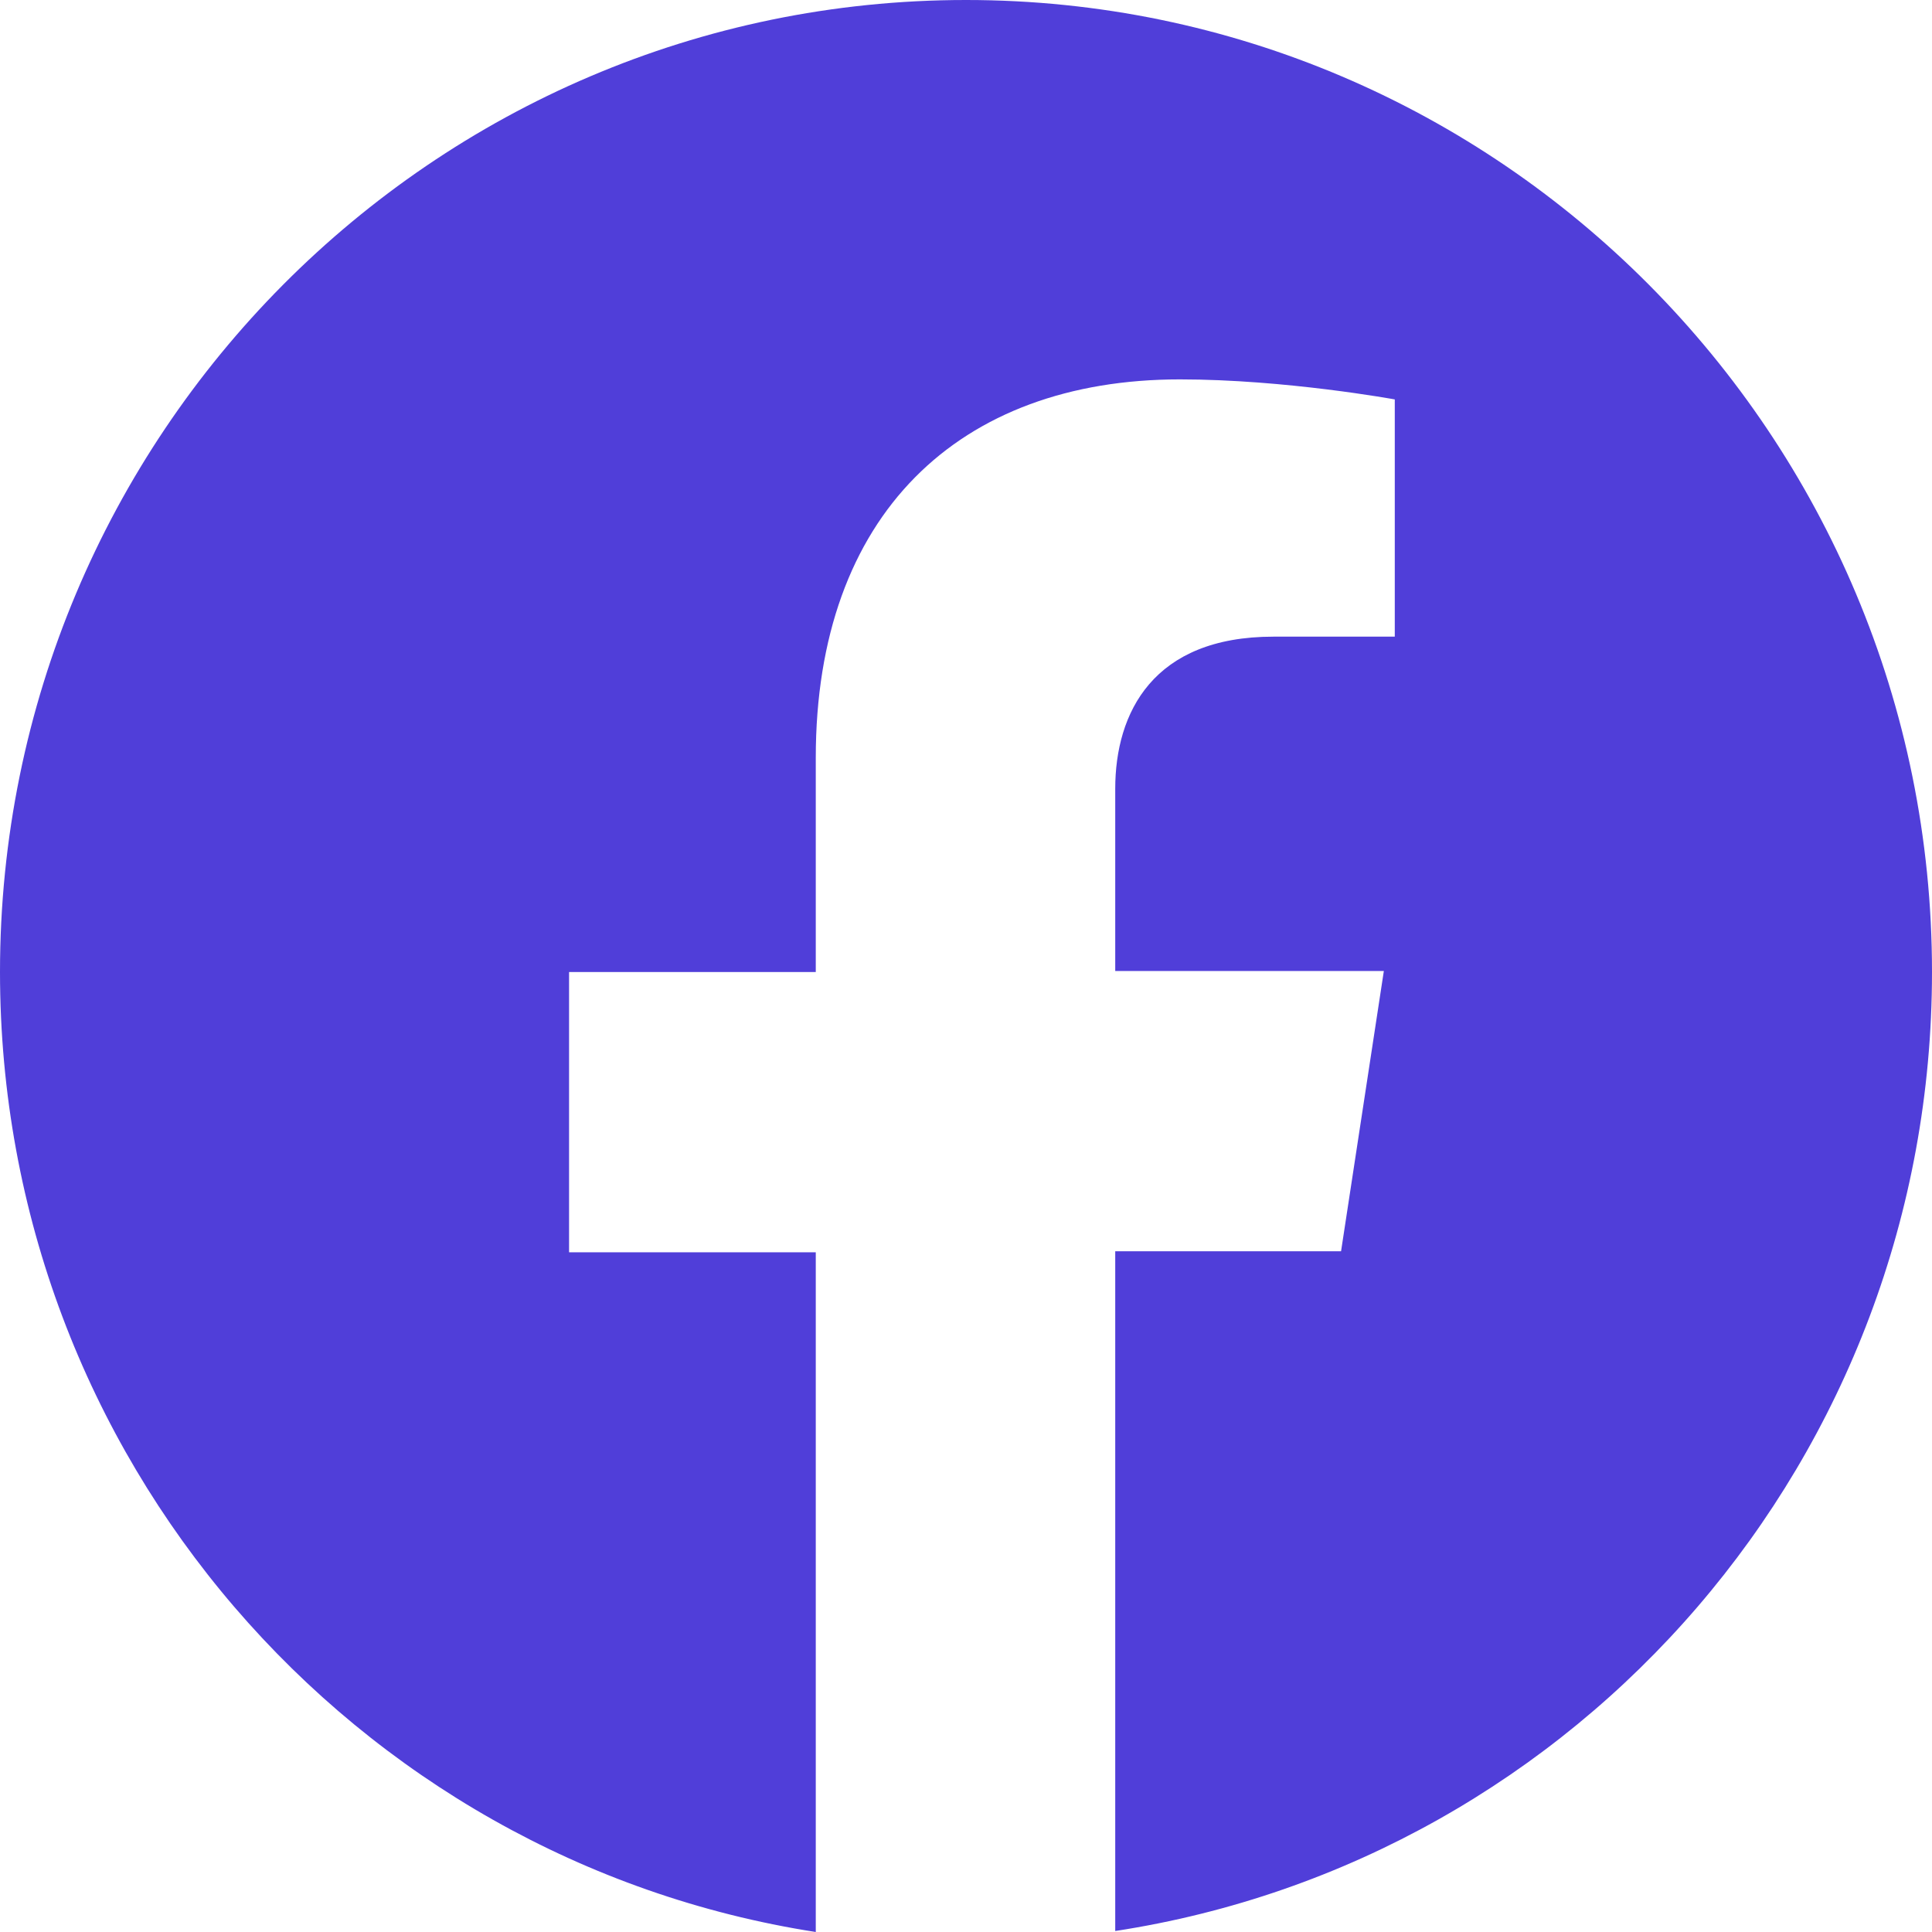
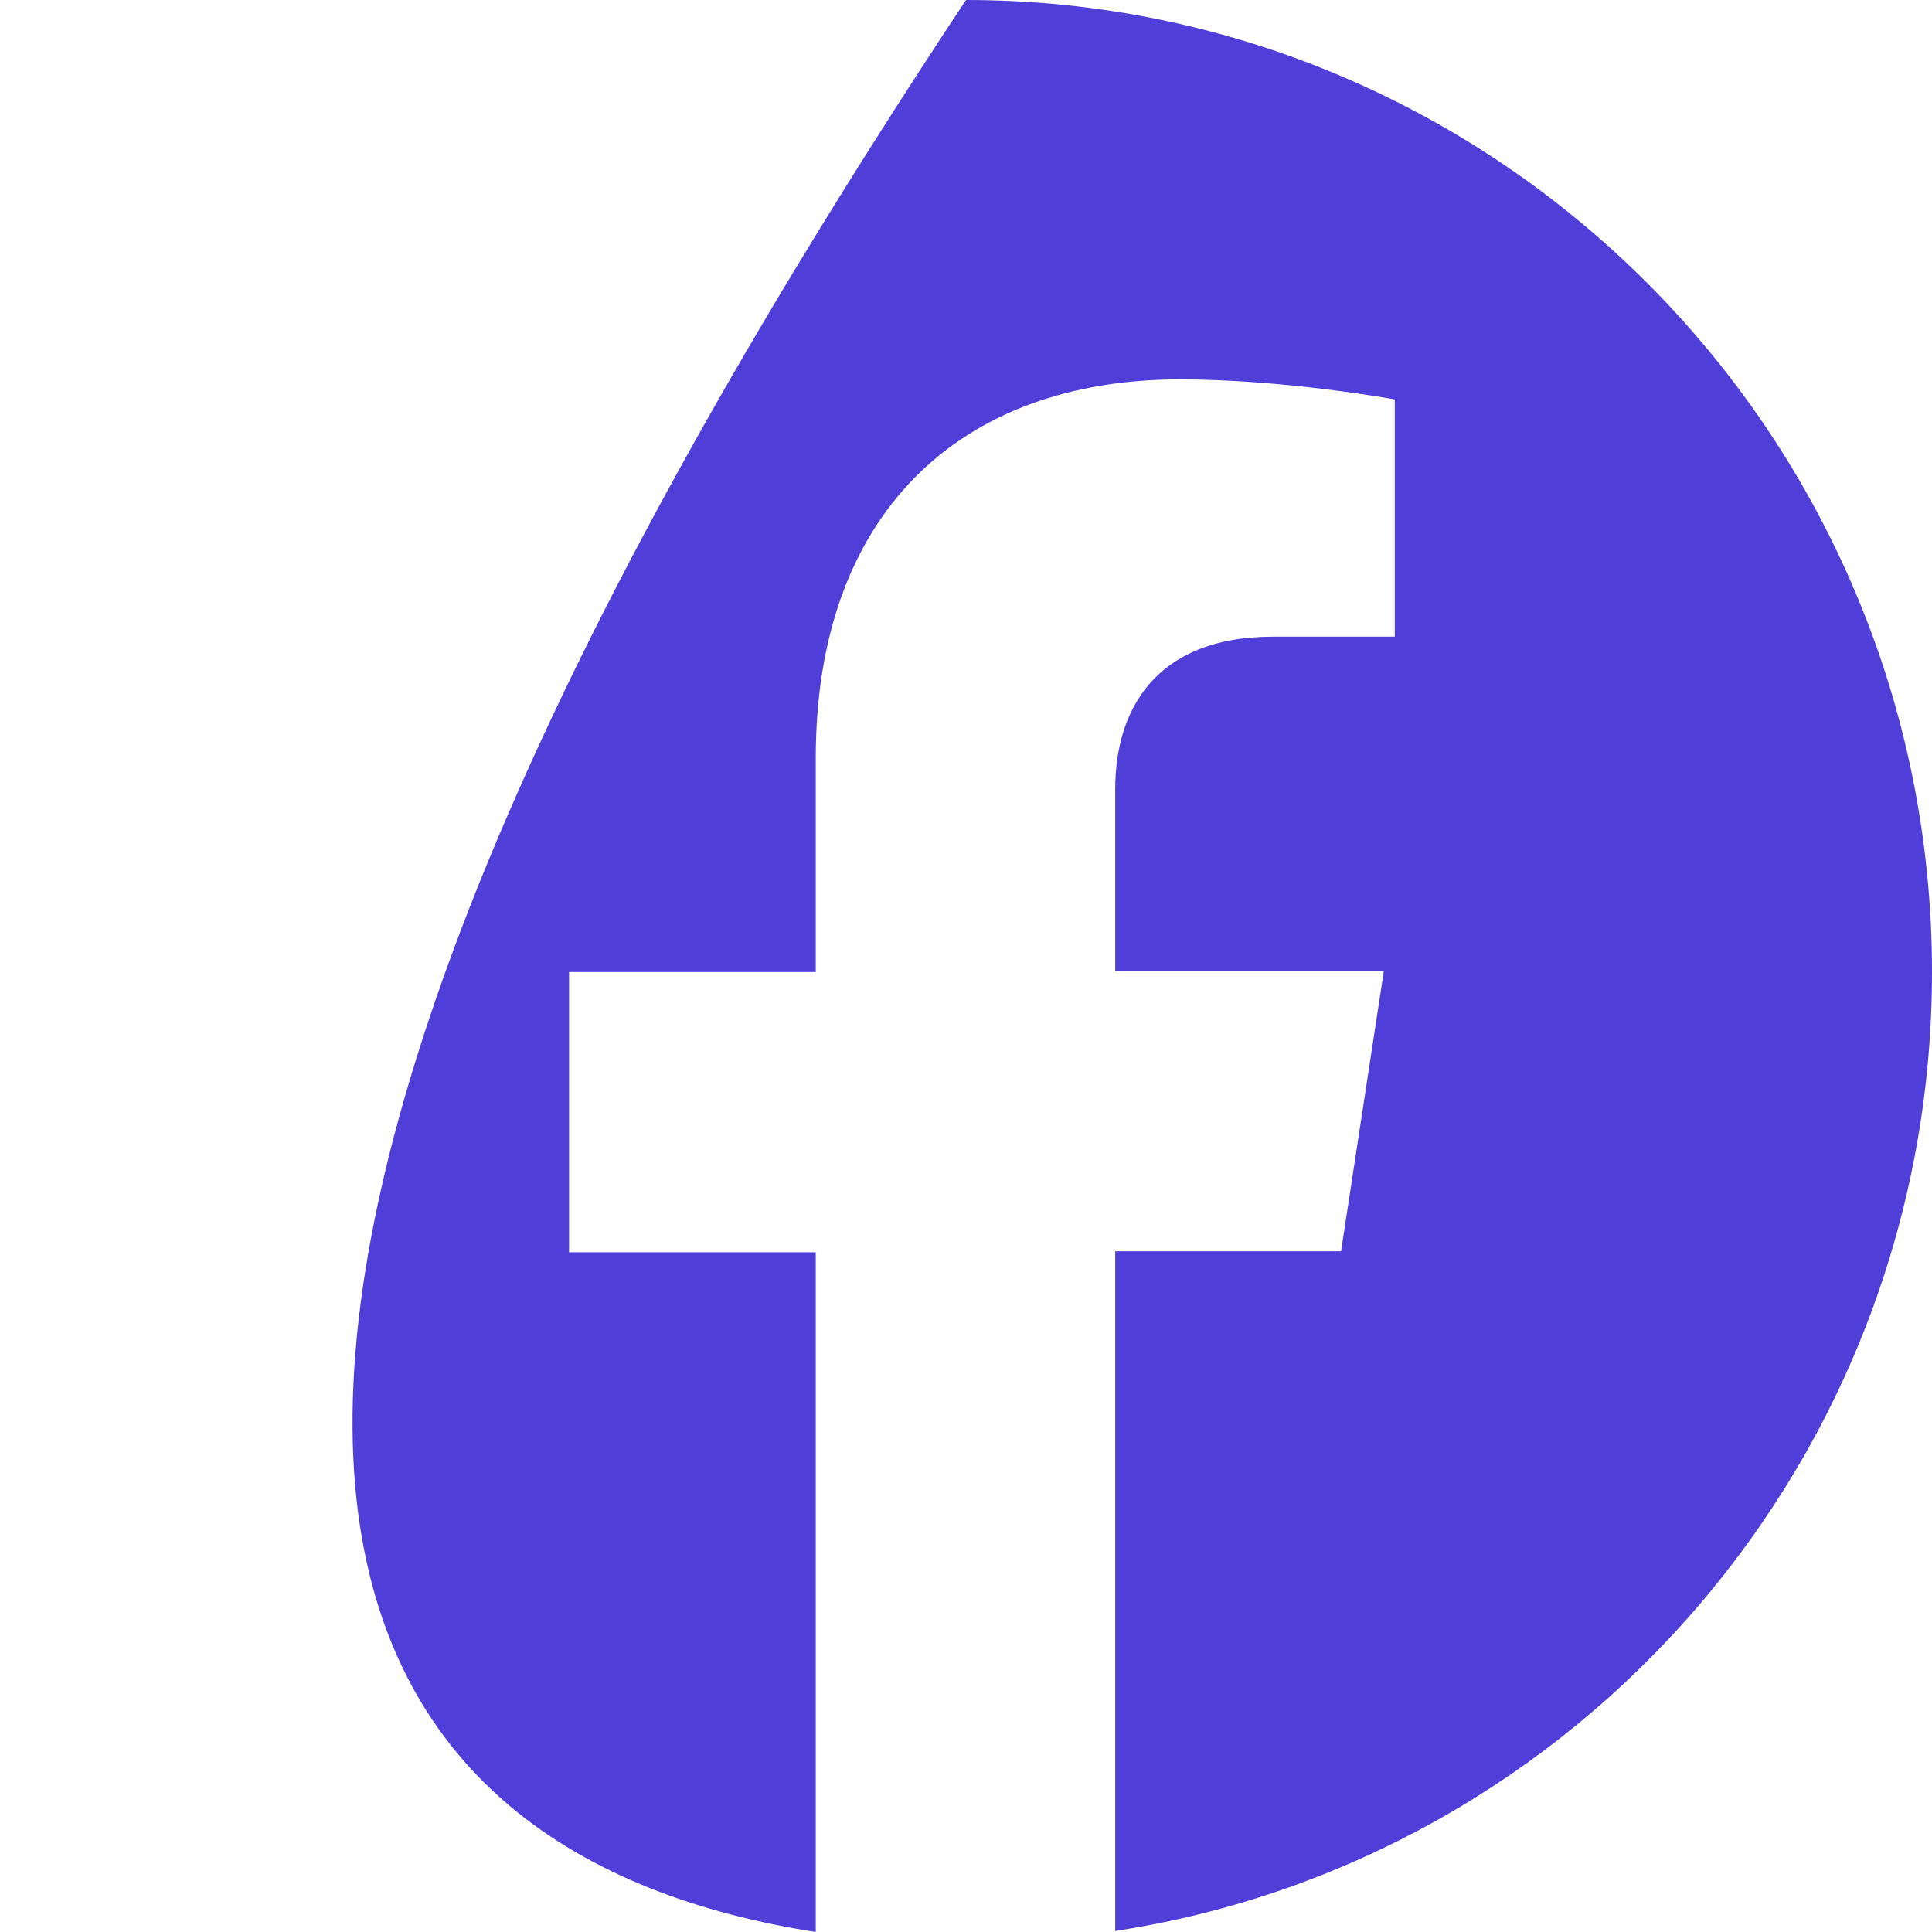
<svg xmlns="http://www.w3.org/2000/svg" width="62" height="62" viewBox="0 0 62 62" fill="none">
-   <path d="M62 31.193C62 13.974 48.112 0 31 0C13.888 0 0 13.974 0 31.193C0 46.773 11.334 59.687 26.179 62V40.188H18.262V31.193H26.179V24.318C26.179 16.512 30.776 12.175 37.864 12.175C41.248 12.175 44.76 12.818 44.76 12.818V20.431H40.865C37.002 20.431 35.789 22.872 35.789 25.314V31.161H44.409L43.036 40.155H35.789V61.968C50.666 59.687 62 46.773 62 31.193Z" fill="#503ED9" />
+   <path d="M62 31.193C62 13.974 48.112 0 31 0C0 46.773 11.334 59.687 26.179 62V40.188H18.262V31.193H26.179V24.318C26.179 16.512 30.776 12.175 37.864 12.175C41.248 12.175 44.76 12.818 44.76 12.818V20.431H40.865C37.002 20.431 35.789 22.872 35.789 25.314V31.161H44.409L43.036 40.155H35.789V61.968C50.666 59.687 62 46.773 62 31.193Z" fill="#503ED9" />
</svg>